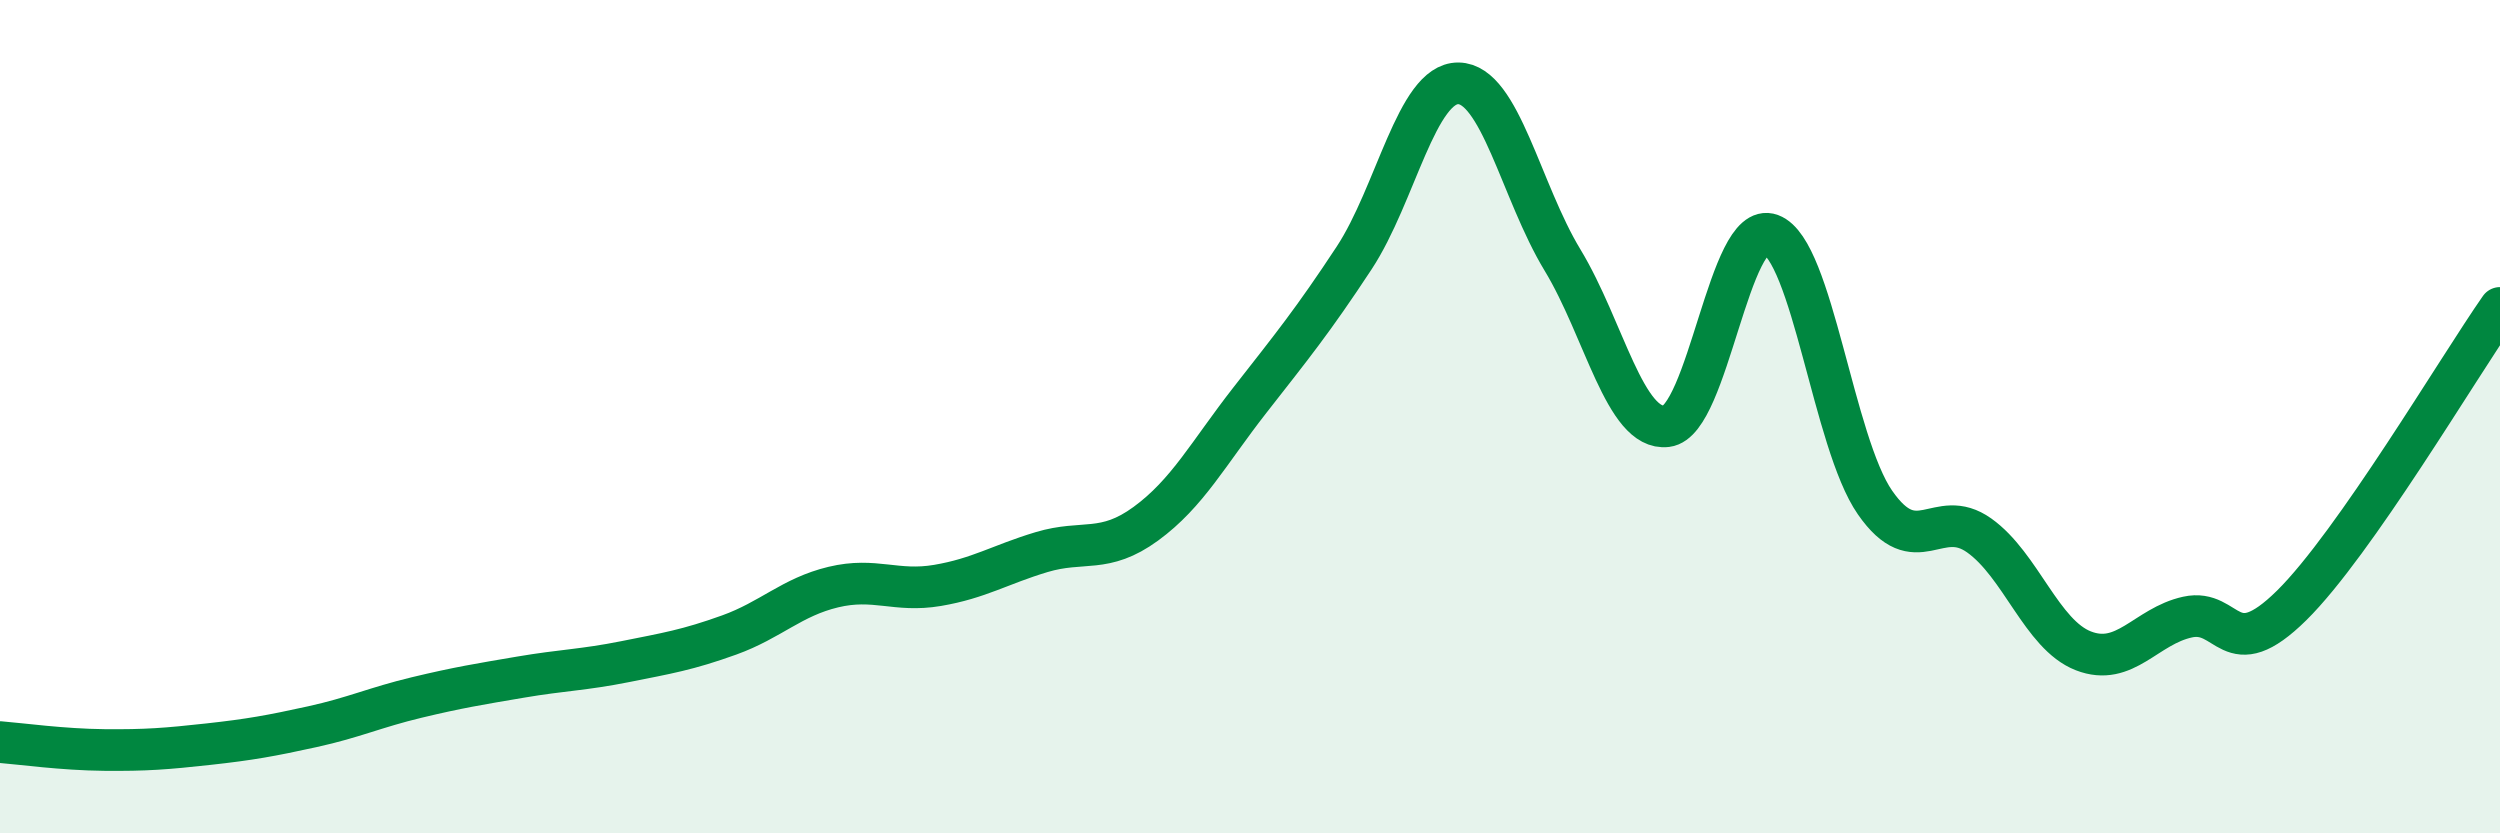
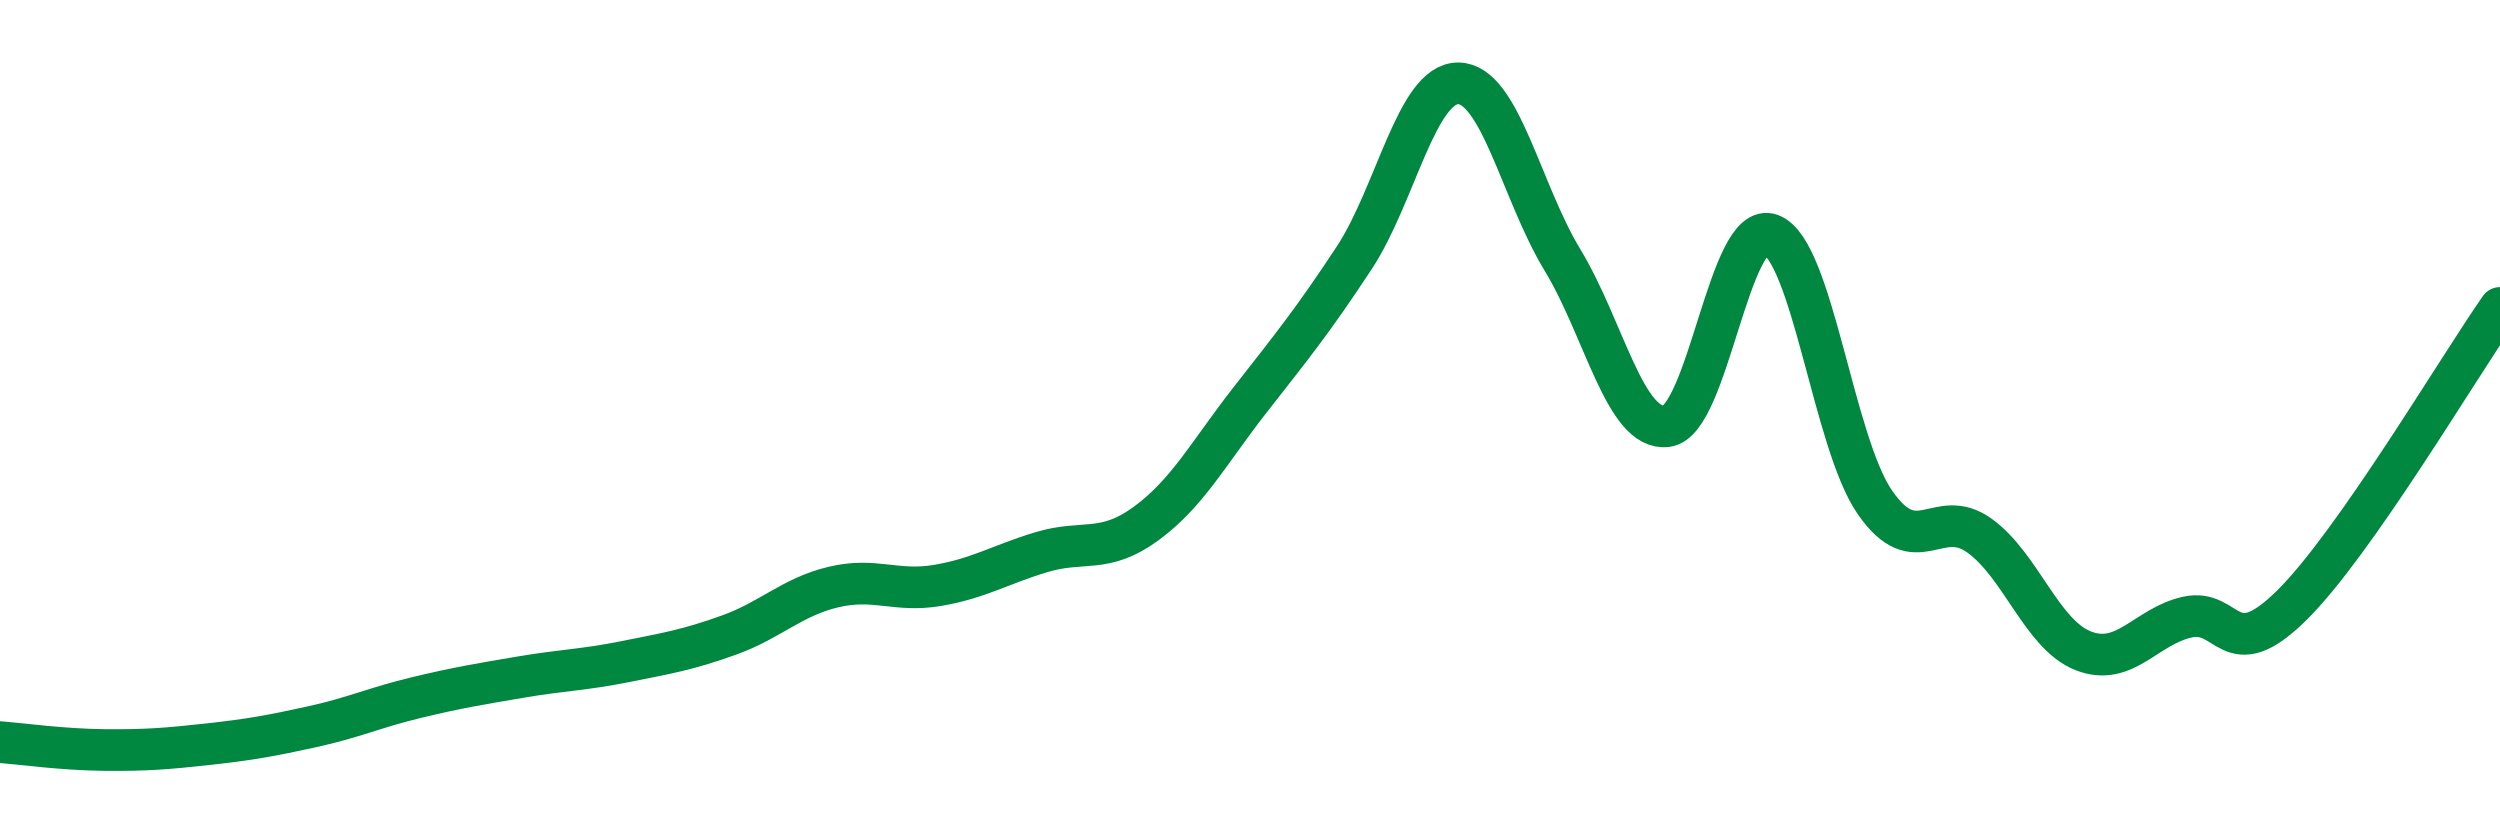
<svg xmlns="http://www.w3.org/2000/svg" width="60" height="20" viewBox="0 0 60 20">
-   <path d="M 0,17.81 C 0.5,17.85 1.5,17.99 2.5,18 C 3.5,18.01 4,17.97 5,17.86 C 6,17.75 6.5,17.66 7.5,17.44 C 8.5,17.22 9,16.98 10,16.74 C 11,16.5 11.5,16.42 12.5,16.25 C 13.5,16.08 14,16.08 15,15.88 C 16,15.68 16.5,15.6 17.5,15.24 C 18.5,14.88 19,14.33 20,14.09 C 21,13.85 21.5,14.22 22.5,14.05 C 23.5,13.88 24,13.55 25,13.25 C 26,12.95 26.5,13.3 27.5,12.57 C 28.5,11.84 29,10.88 30,9.6 C 31,8.32 31.5,7.71 32.5,6.19 C 33.5,4.67 34,1.99 35,2 C 36,2.01 36.5,4.59 37.5,6.24 C 38.5,7.89 39,10.35 40,10.23 C 41,10.11 41.5,5.26 42.5,5.63 C 43.5,6 44,10.62 45,12.06 C 46,13.5 46.5,12.14 47.5,12.85 C 48.5,13.56 49,15.23 50,15.62 C 51,16.01 51.5,15.03 52.5,14.81 C 53.5,14.59 53.5,16.01 55,14.53 C 56.5,13.05 59,8.82 60,7.39L60 20L0 20Z" fill="#008740" opacity="0.1" stroke-linecap="round" stroke-linejoin="round" />
  <path d="M 0,17.81 C 0.5,17.85 1.5,17.99 2.5,18 C 3.5,18.01 4,17.97 5,17.86 C 6,17.75 6.5,17.66 7.5,17.44 C 8.5,17.22 9,16.98 10,16.74 C 11,16.5 11.5,16.42 12.5,16.25 C 13.5,16.08 14,16.08 15,15.88 C 16,15.68 16.5,15.6 17.5,15.24 C 18.5,14.88 19,14.33 20,14.09 C 21,13.85 21.5,14.22 22.5,14.05 C 23.5,13.88 24,13.55 25,13.25 C 26,12.95 26.5,13.3 27.5,12.57 C 28.5,11.84 29,10.88 30,9.6 C 31,8.32 31.5,7.71 32.5,6.19 C 33.5,4.67 34,1.99 35,2 C 36,2.01 36.5,4.59 37.5,6.24 C 38.5,7.89 39,10.35 40,10.23 C 41,10.11 41.5,5.26 42.5,5.63 C 43.5,6 44,10.62 45,12.06 C 46,13.5 46.5,12.14 47.5,12.85 C 48.5,13.56 49,15.23 50,15.62 C 51,16.01 51.5,15.03 52.5,14.81 C 53.5,14.59 53.5,16.01 55,14.53 C 56.5,13.05 59,8.82 60,7.39" stroke="#008740" stroke-width="1" fill="none" stroke-linecap="round" stroke-linejoin="round" />
</svg>